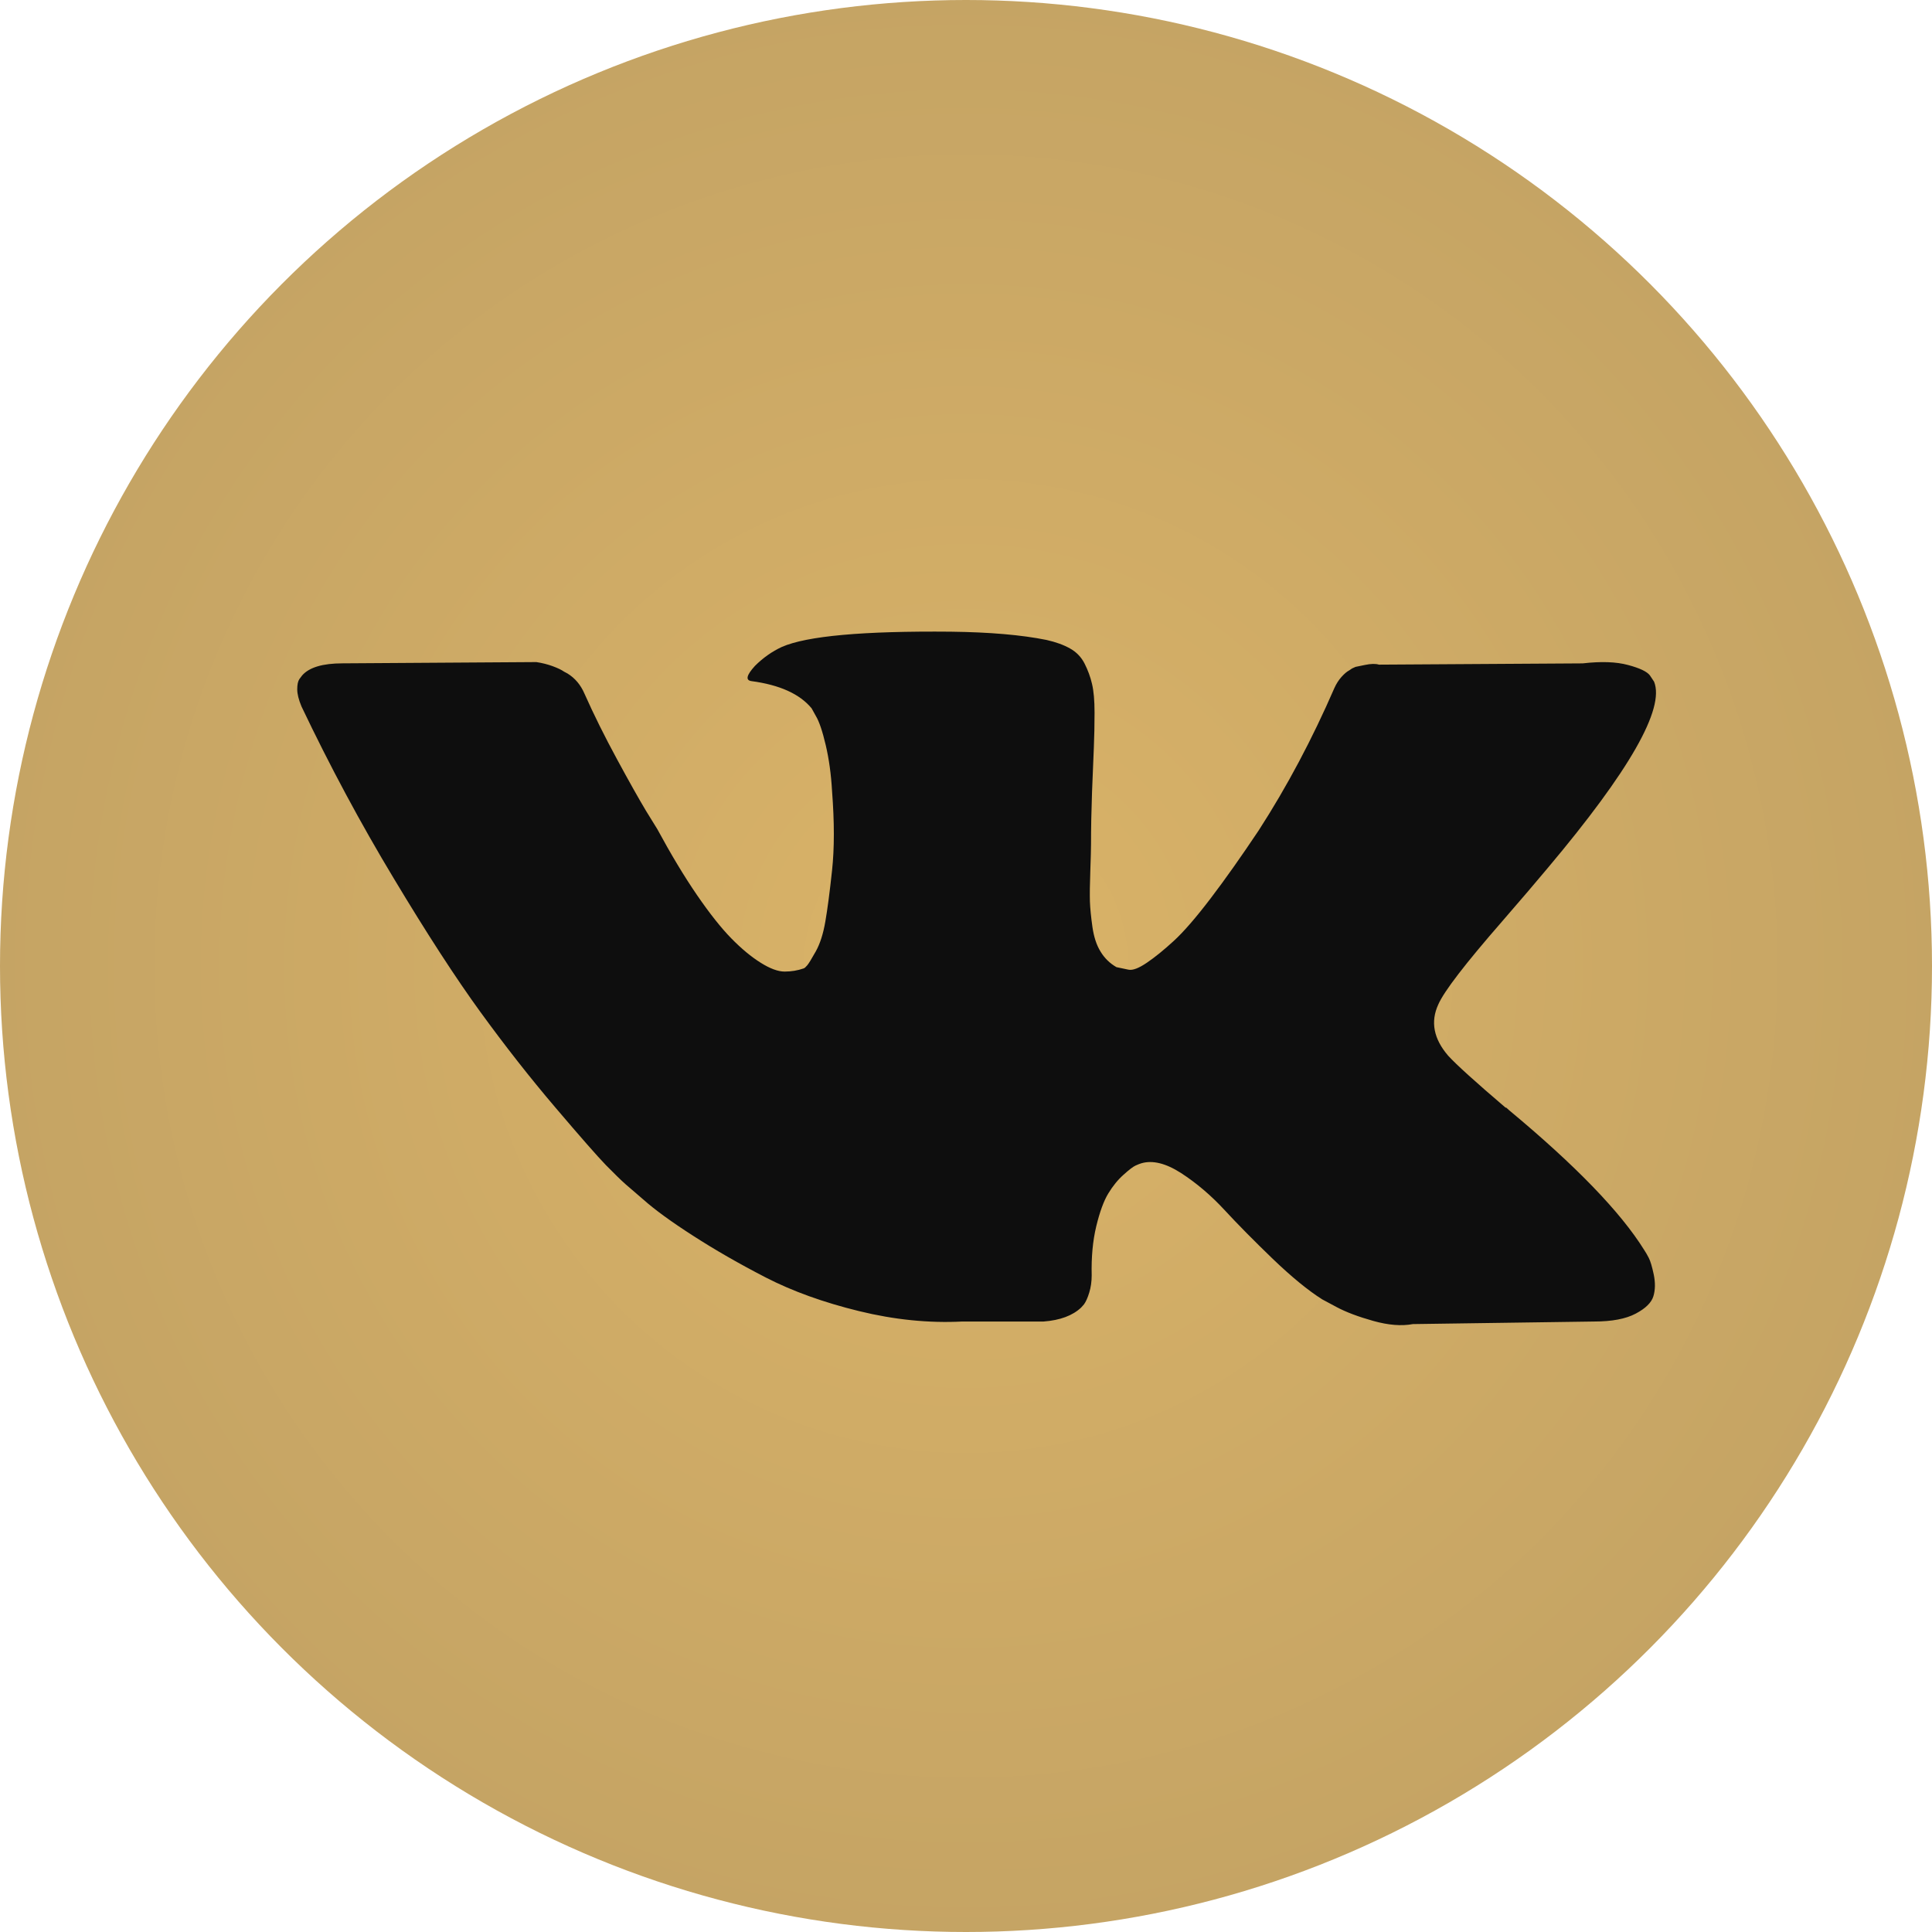
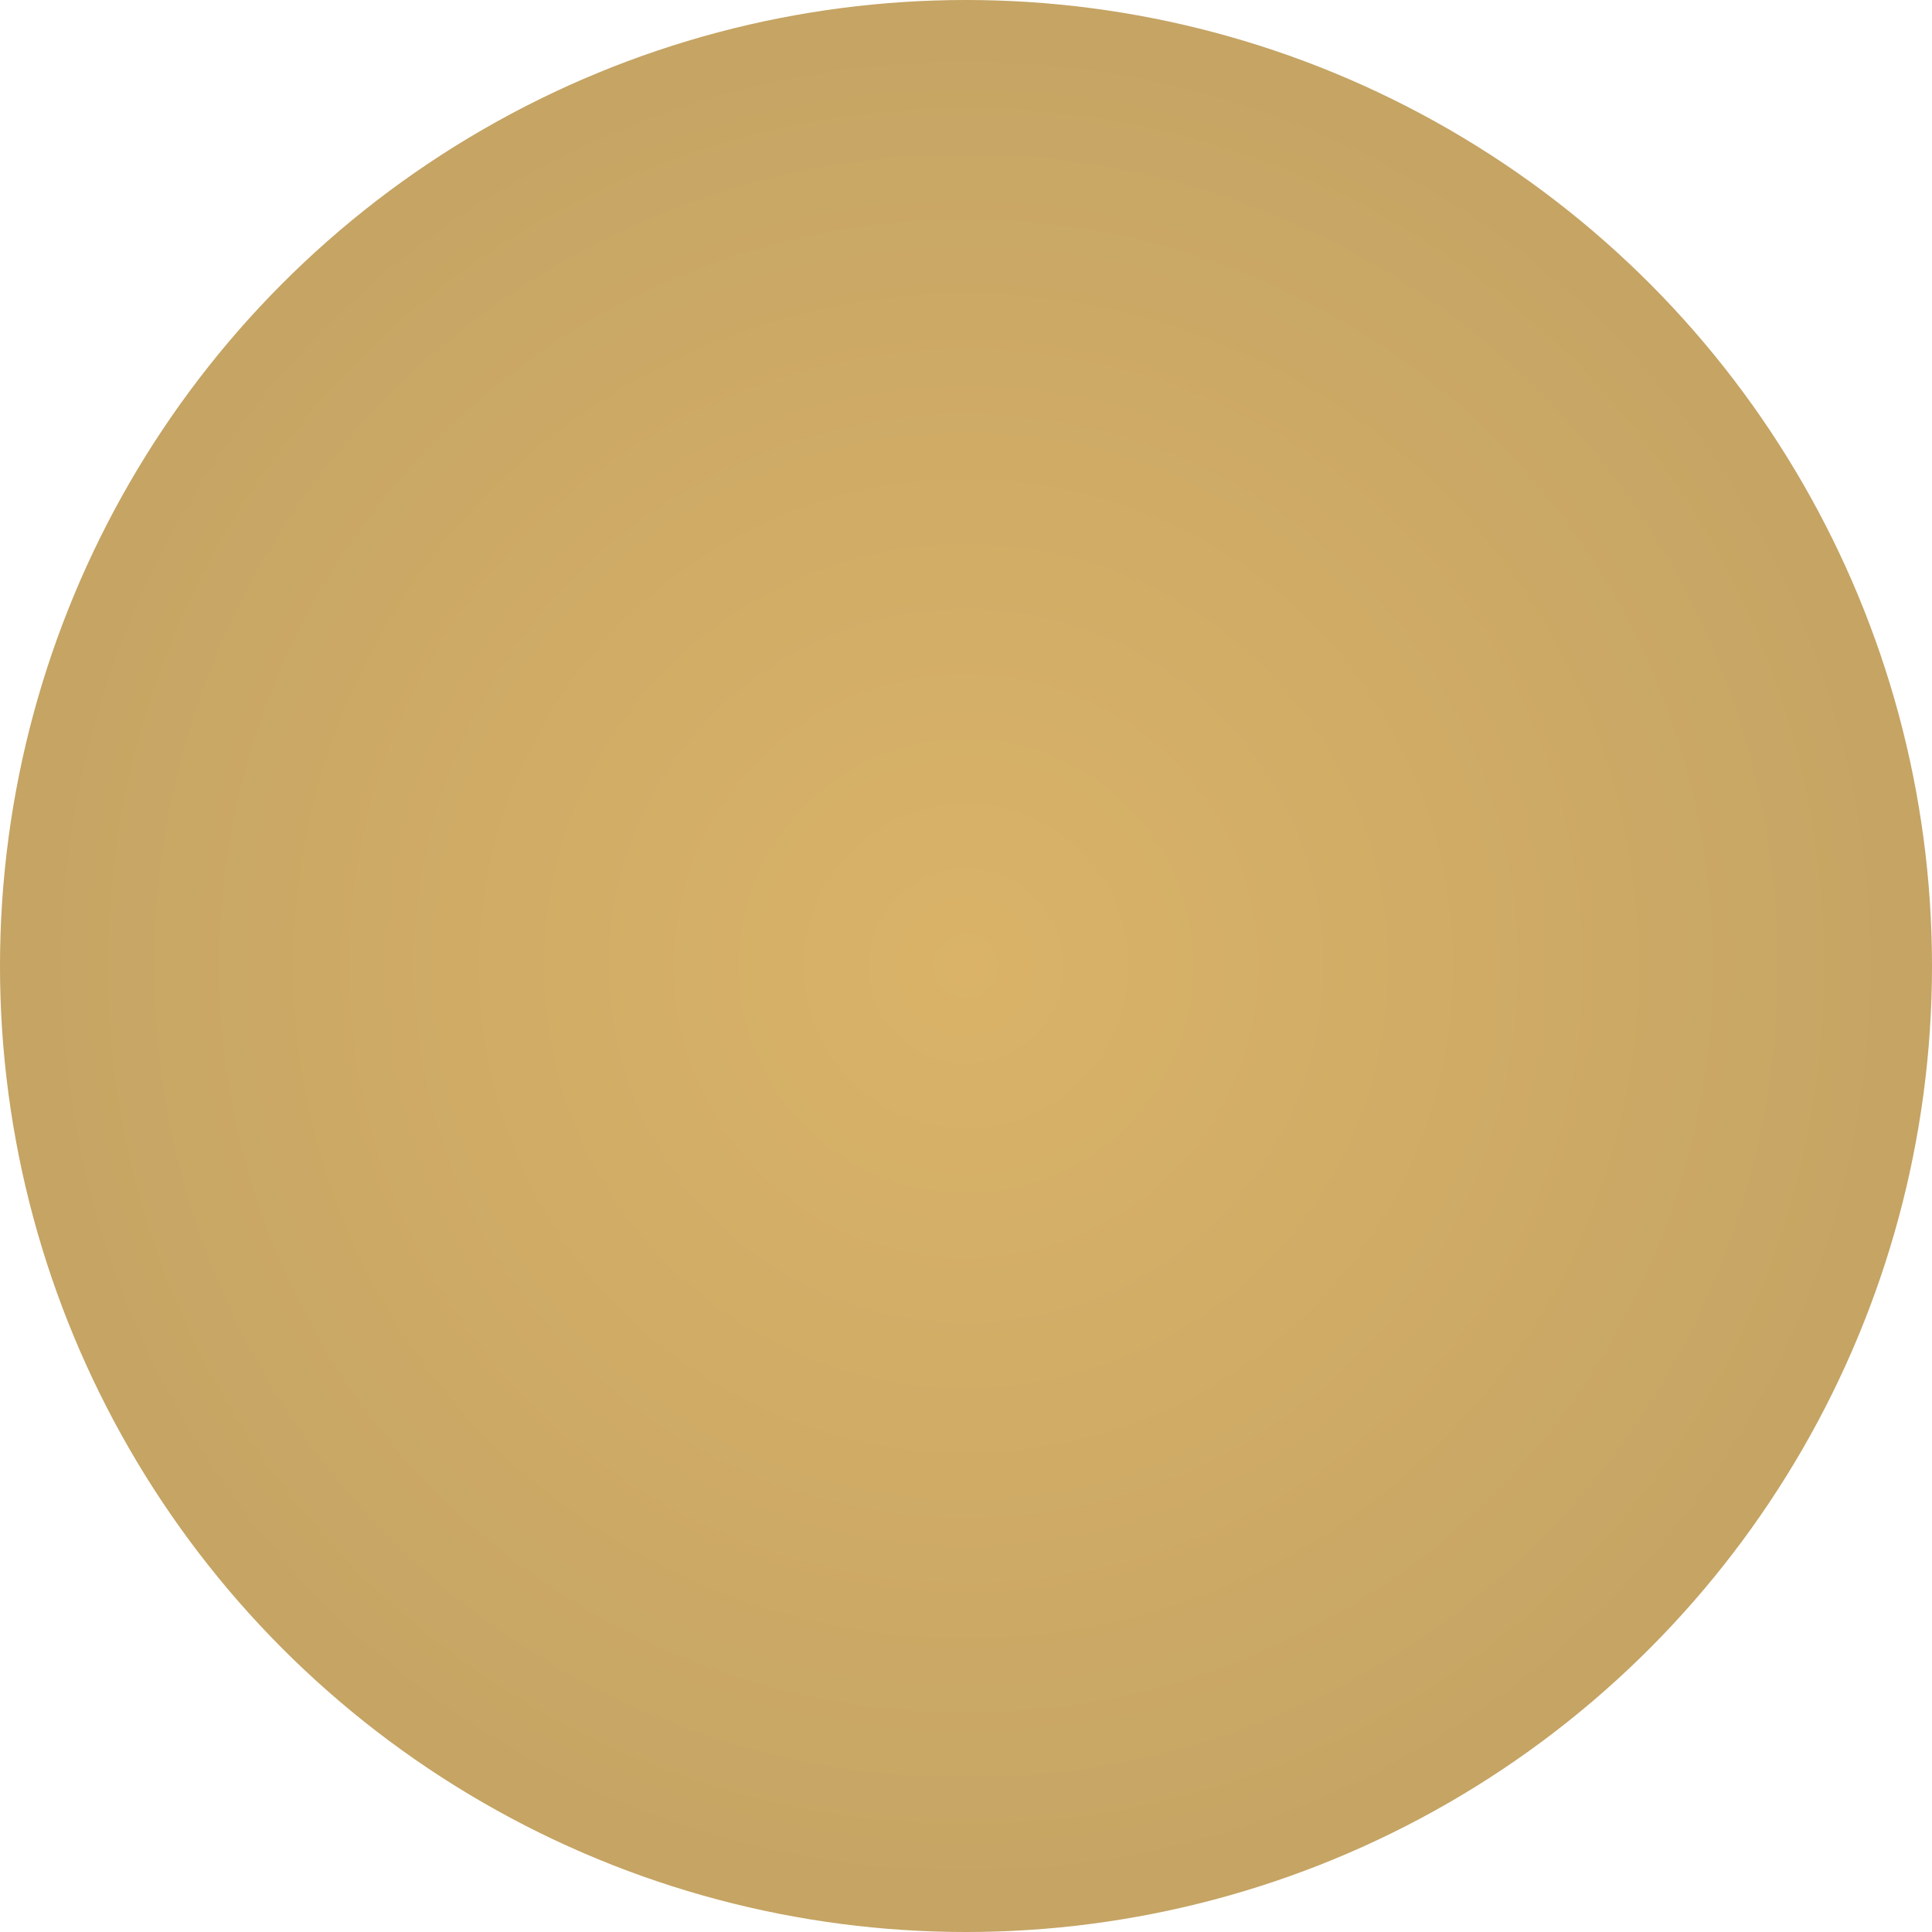
<svg xmlns="http://www.w3.org/2000/svg" width="52" height="52" viewBox="0 0 52 52" fill="none">
  <circle cx="26" cy="26" r="26" fill="url(#paint0_radial)" />
-   <path fill-rule="evenodd" clip-rule="evenodd" d="M44.378 33.858C44.334 33.772 44.293 33.702 44.254 33.644C43.62 32.623 42.406 31.368 40.617 29.881L40.579 29.846L40.56 29.829L40.541 29.812H40.522C39.71 29.119 39.195 28.653 38.979 28.416C38.586 27.961 38.497 27.501 38.712 27.035C38.865 26.683 39.436 25.94 40.426 24.804C40.947 24.203 41.36 23.72 41.663 23.356C43.86 20.744 44.812 19.075 44.52 18.348L44.407 18.178C44.33 18.076 44.134 17.982 43.817 17.898C43.5 17.812 43.093 17.798 42.598 17.855L37.114 17.889C37.026 17.861 36.898 17.863 36.733 17.898C36.568 17.931 36.485 17.949 36.485 17.949L36.39 17.992L36.315 18.043C36.251 18.076 36.181 18.136 36.105 18.221C36.029 18.306 35.966 18.406 35.915 18.519C35.318 19.893 34.64 21.171 33.877 22.352C33.407 23.056 32.976 23.666 32.582 24.183C32.188 24.7 31.858 25.081 31.593 25.324C31.326 25.569 31.085 25.765 30.869 25.911C30.652 26.059 30.488 26.122 30.374 26.099C30.26 26.076 30.151 26.053 30.05 26.031C29.872 25.929 29.729 25.79 29.622 25.613C29.513 25.438 29.441 25.216 29.403 24.949C29.365 24.682 29.342 24.453 29.335 24.26C29.33 24.067 29.333 23.793 29.346 23.442C29.358 23.09 29.365 22.851 29.365 22.727C29.365 22.294 29.374 21.826 29.392 21.321C29.412 20.815 29.428 20.415 29.441 20.12C29.453 19.825 29.46 19.513 29.46 19.183C29.46 18.854 29.437 18.596 29.392 18.408C29.349 18.221 29.282 18.04 29.193 17.863C29.104 17.687 28.974 17.551 28.802 17.455C28.631 17.358 28.419 17.281 28.166 17.224C27.492 17.088 26.635 17.015 25.595 17.002C23.234 16.98 21.717 17.117 21.044 17.412C20.776 17.536 20.536 17.707 20.32 17.922C20.092 18.172 20.06 18.309 20.224 18.332C20.986 18.434 21.525 18.678 21.844 19.064L21.958 19.269C22.047 19.416 22.136 19.677 22.224 20.052C22.312 20.426 22.37 20.841 22.395 21.295C22.459 22.124 22.459 22.834 22.395 23.425C22.332 24.015 22.271 24.475 22.214 24.804C22.157 25.134 22.072 25.4 21.958 25.605C21.844 25.809 21.767 25.934 21.728 25.98C21.691 26.025 21.659 26.053 21.634 26.064C21.468 26.122 21.297 26.15 21.119 26.15C20.942 26.15 20.726 26.071 20.472 25.911C20.218 25.752 19.955 25.534 19.682 25.255C19.41 24.977 19.101 24.588 18.758 24.088C18.416 23.589 18.061 22.999 17.692 22.317L17.387 21.823C17.197 21.505 16.936 21.043 16.607 20.435C16.277 19.827 15.985 19.24 15.732 18.672C15.63 18.434 15.477 18.252 15.274 18.127L15.179 18.076C15.115 18.03 15.014 17.982 14.874 17.93C14.734 17.879 14.589 17.843 14.436 17.82L9.219 17.854C8.686 17.854 8.324 17.962 8.134 18.177L8.057 18.279C8.019 18.337 8 18.427 8 18.552C8 18.678 8.038 18.831 8.114 19.013C8.876 20.613 9.704 22.158 10.6 23.645C11.494 25.134 12.271 26.331 12.931 27.239C13.592 28.148 14.264 29.006 14.95 29.811C15.636 30.618 16.09 31.134 16.311 31.362C16.534 31.589 16.708 31.759 16.835 31.872L17.311 32.282C17.616 32.554 18.063 32.881 18.654 33.26C19.244 33.641 19.898 34.016 20.615 34.386C21.332 34.754 22.166 35.055 23.119 35.288C24.071 35.521 24.998 35.615 25.899 35.569H28.089C28.533 35.535 28.87 35.409 29.098 35.194L29.174 35.109C29.225 35.041 29.273 34.935 29.316 34.794C29.36 34.652 29.383 34.496 29.383 34.325C29.371 33.837 29.412 33.397 29.506 33.005C29.601 32.614 29.709 32.319 29.831 32.12C29.952 31.921 30.087 31.754 30.24 31.618C30.392 31.481 30.501 31.399 30.564 31.371C30.627 31.342 30.677 31.323 30.716 31.311C31.021 31.22 31.379 31.309 31.792 31.575C32.204 31.843 32.591 32.171 32.954 32.563C33.316 32.955 33.751 33.395 34.257 33.883C34.766 34.371 35.21 34.735 35.59 34.974L35.971 35.178C36.226 35.315 36.556 35.439 36.962 35.553C37.368 35.667 37.723 35.695 38.028 35.638L42.903 35.569C43.384 35.569 43.76 35.498 44.026 35.356C44.293 35.215 44.45 35.058 44.501 34.889C44.553 34.718 44.555 34.525 44.512 34.309C44.466 34.093 44.422 33.943 44.378 33.858Z" fill="#0E0E0E" />
  <defs>
    <radialGradient id="paint0_radial" cx="0" cy="0" r="1" gradientUnits="userSpaceOnUse" gradientTransform="translate(26 26) rotate(90) scale(26)">
      <stop stop-color="#DAB368" />
      <stop offset="1" stop-color="#C5A464" />
    </radialGradient>
  </defs>
</svg>